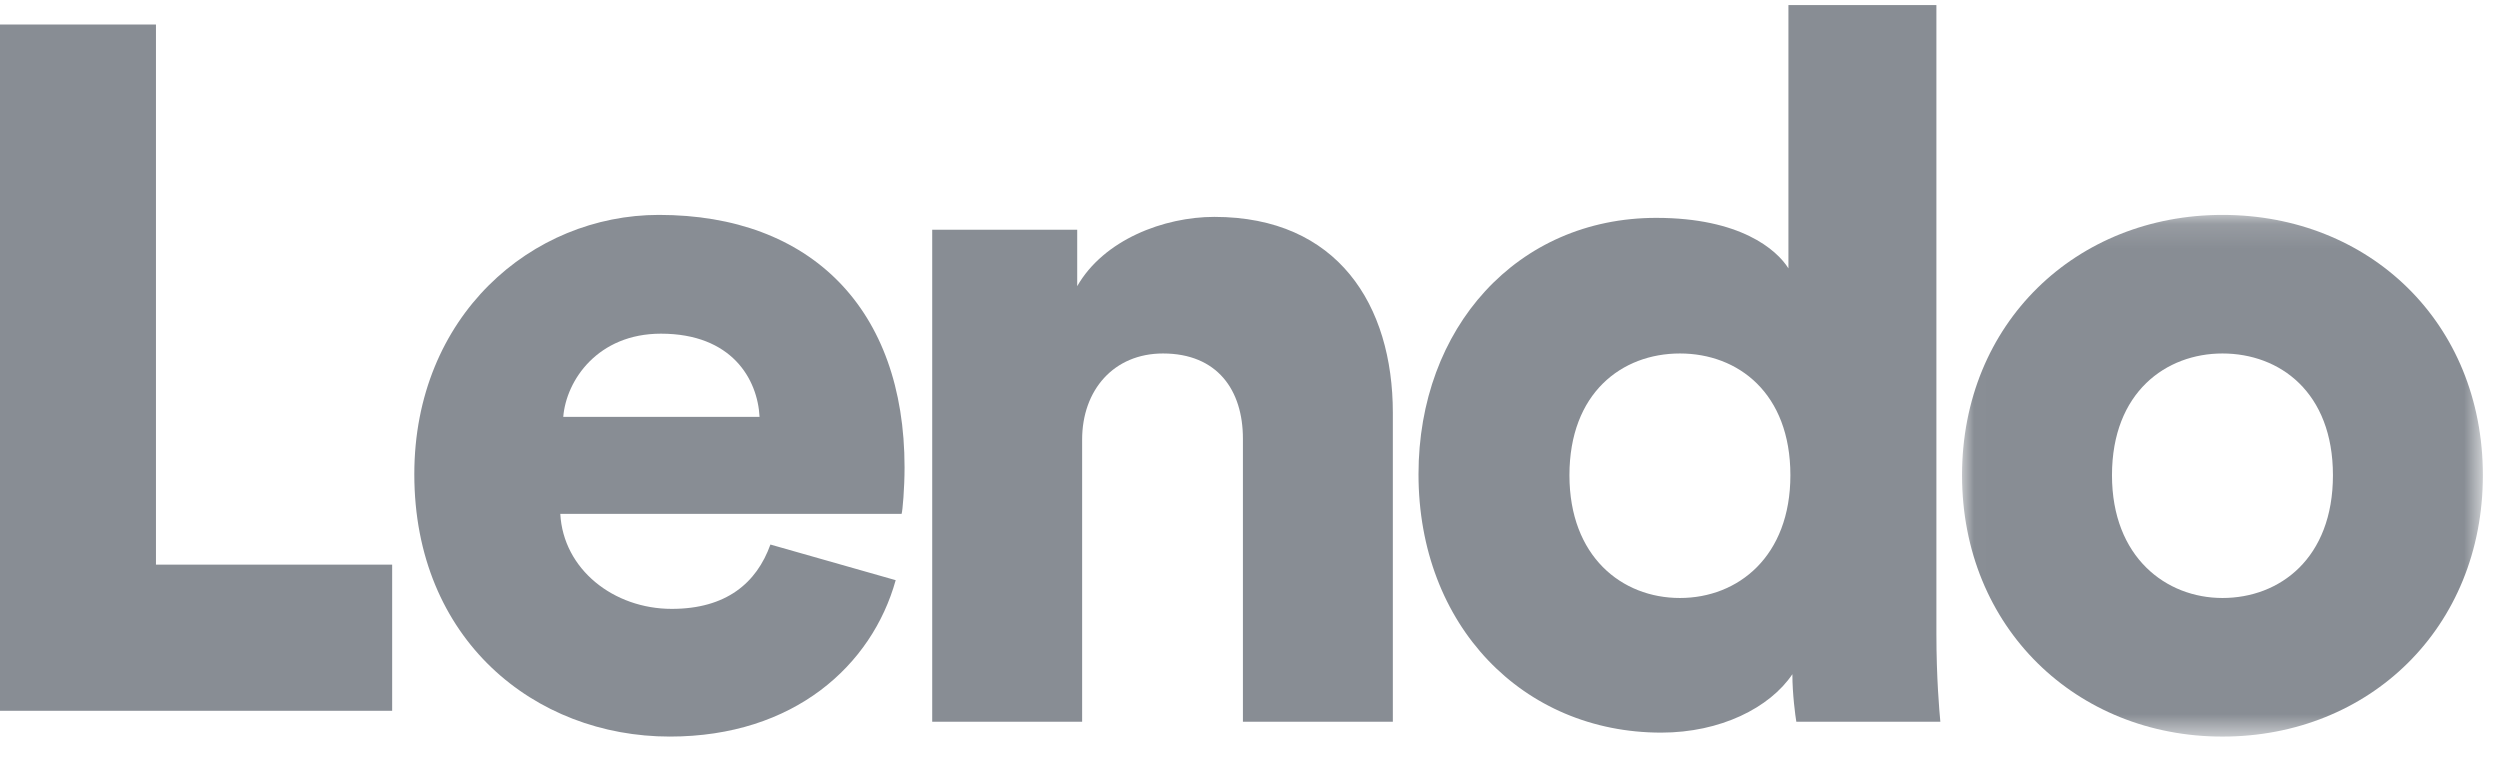
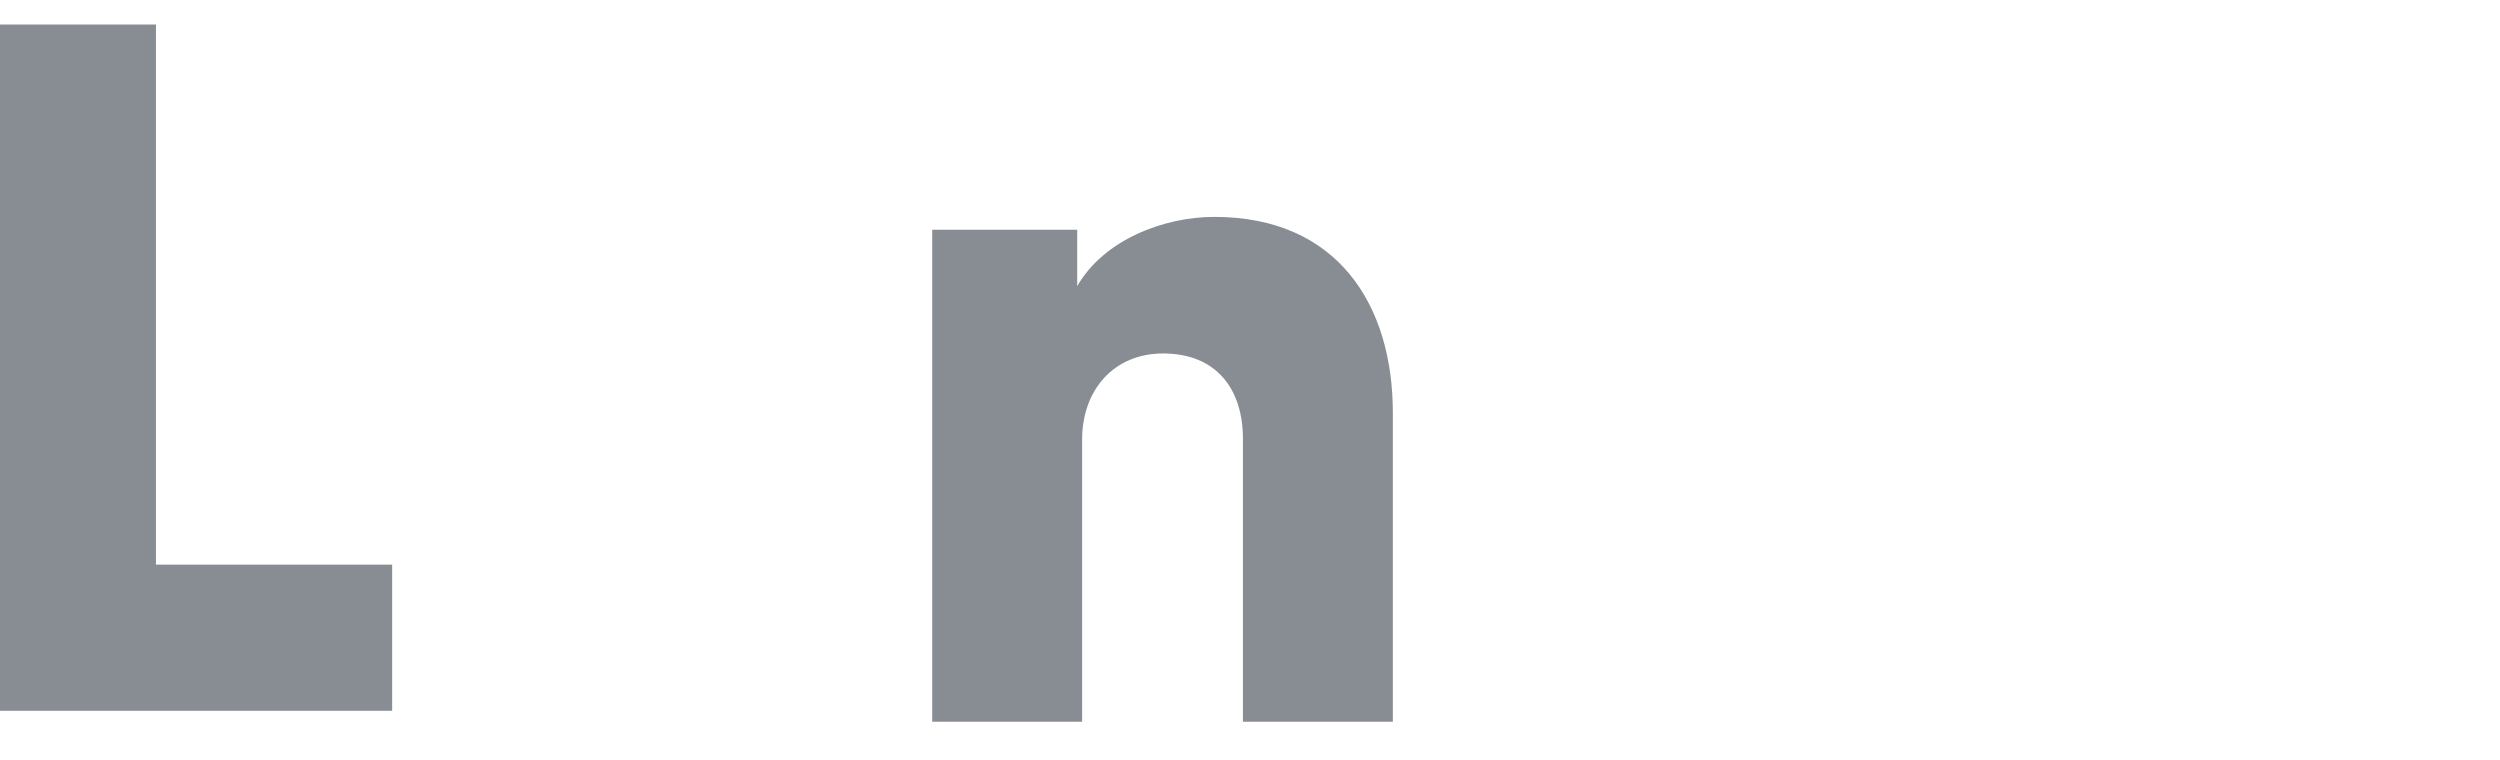
<svg xmlns="http://www.w3.org/2000/svg" xmlns:xlink="http://www.w3.org/1999/xlink" width="102px" height="31px" viewBox="0 0 102 31" version="1.1">
  <title>Logo</title>
  <desc>Created with Sketch.</desc>
  <defs>
    <polygon id="path-1" points="0.013 0.134 21.263 0.134 21.263 21.419 0.013 21.419" />
-     <polygon id="path-3" points="0 41.052 116.039 41.052 116.039 0.141 0 0.141" />
  </defs>
  <g id="Page-1" stroke="none" stroke-width="1" fill="none" fill-rule="evenodd">
    <g id="Landing-Step-1" transform="translate(-170, -23)">
      <g id="Top-Nav">
        <g id="Logo" transform="translate(170, 12)">
          <polygon id="Fill-1" fill="#888d94" points="0 12 0 40 16 40 16 34.037 6.363 34.037 6.363 12" />
          <g id="Group-18">
-             <path d="M30.99,28.007 C30.91,26.472 29.863,24.614 26.966,24.614 C24.39,24.614 23.102,26.513 22.981,28.007 L30.99,28.007 Z M36.544,34.671 C35.578,38.144 32.399,41.052 27.328,41.052 C21.814,41.052 16.904,37.094 16.904,30.35 C16.904,23.888 21.693,19.768 26.885,19.768 C33.083,19.768 36.906,23.605 36.906,30.067 C36.906,30.915 36.826,31.844 36.786,31.965 L22.86,31.965 C22.981,34.227 25.034,35.842 27.408,35.842 C29.622,35.842 30.869,34.792 31.433,33.217 L36.544,34.671 Z" id="Fill-2" fill="#888d94" />
            <path d="M44.151,40.446 L38.034,40.446 L38.034,20.374 L43.95,20.374 L43.95,22.676 C45.036,20.778 47.492,19.849 49.544,19.849 C54.575,19.849 56.828,23.443 56.828,27.845 L56.828,40.446 L50.711,40.446 L50.711,28.895 C50.711,26.916 49.665,25.422 47.451,25.422 C45.439,25.422 44.151,26.916 44.151,28.936 L44.151,40.446 Z" id="Fill-4" fill="#888d94" />
-             <path d="M68.541,35.398 C70.915,35.398 73.048,33.702 73.048,30.39 C73.048,27.038 70.915,25.422 68.541,25.422 C66.166,25.422 64.033,27.038 64.033,30.39 C64.033,33.702 66.166,35.398 68.541,35.398 Z M79.005,36.852 C79.005,38.669 79.125,40.002 79.166,40.446 L73.29,40.446 C73.249,40.204 73.129,39.315 73.129,38.508 C72.203,39.881 70.191,40.891 67.776,40.891 C62.142,40.891 57.875,36.529 57.875,30.35 C57.875,24.372 61.9,19.889 67.575,19.889 C70.996,19.889 72.485,21.181 72.968,21.949 L72.968,11.206 L79.005,11.206 L79.005,36.852 Z" id="Fill-6" fill="#888d94" />
            <g id="Group-10" transform="translate(80.038, 19.634)">
              <mask id="mask-2" fill="white">
                <use xlink:href="#path-1" />
              </mask>
              <g id="Clip-9" />
-               <path d="M15.146,10.756 C15.146,7.364 12.973,5.788 10.638,5.788 C8.344,5.788 6.131,7.364 6.131,10.756 C6.131,14.108 8.344,15.764 10.638,15.764 C12.973,15.764 15.146,14.149 15.146,10.756 M21.263,10.756 C21.263,16.976 16.635,21.419 10.638,21.419 C4.682,21.419 0.013,16.976 0.013,10.756 C0.013,4.537 4.682,0.134 10.638,0.134 C16.635,0.134 21.263,4.537 21.263,10.756" id="Fill-8" fill="#888d94" mask="url(#mask-2)" />
            </g>
            <mask id="mask-4" fill="white">
              <use xlink:href="#path-3" />
            </mask>
            <g id="Clip-15" />
          </g>
        </g>
      </g>
    </g>
  </g>
</svg>